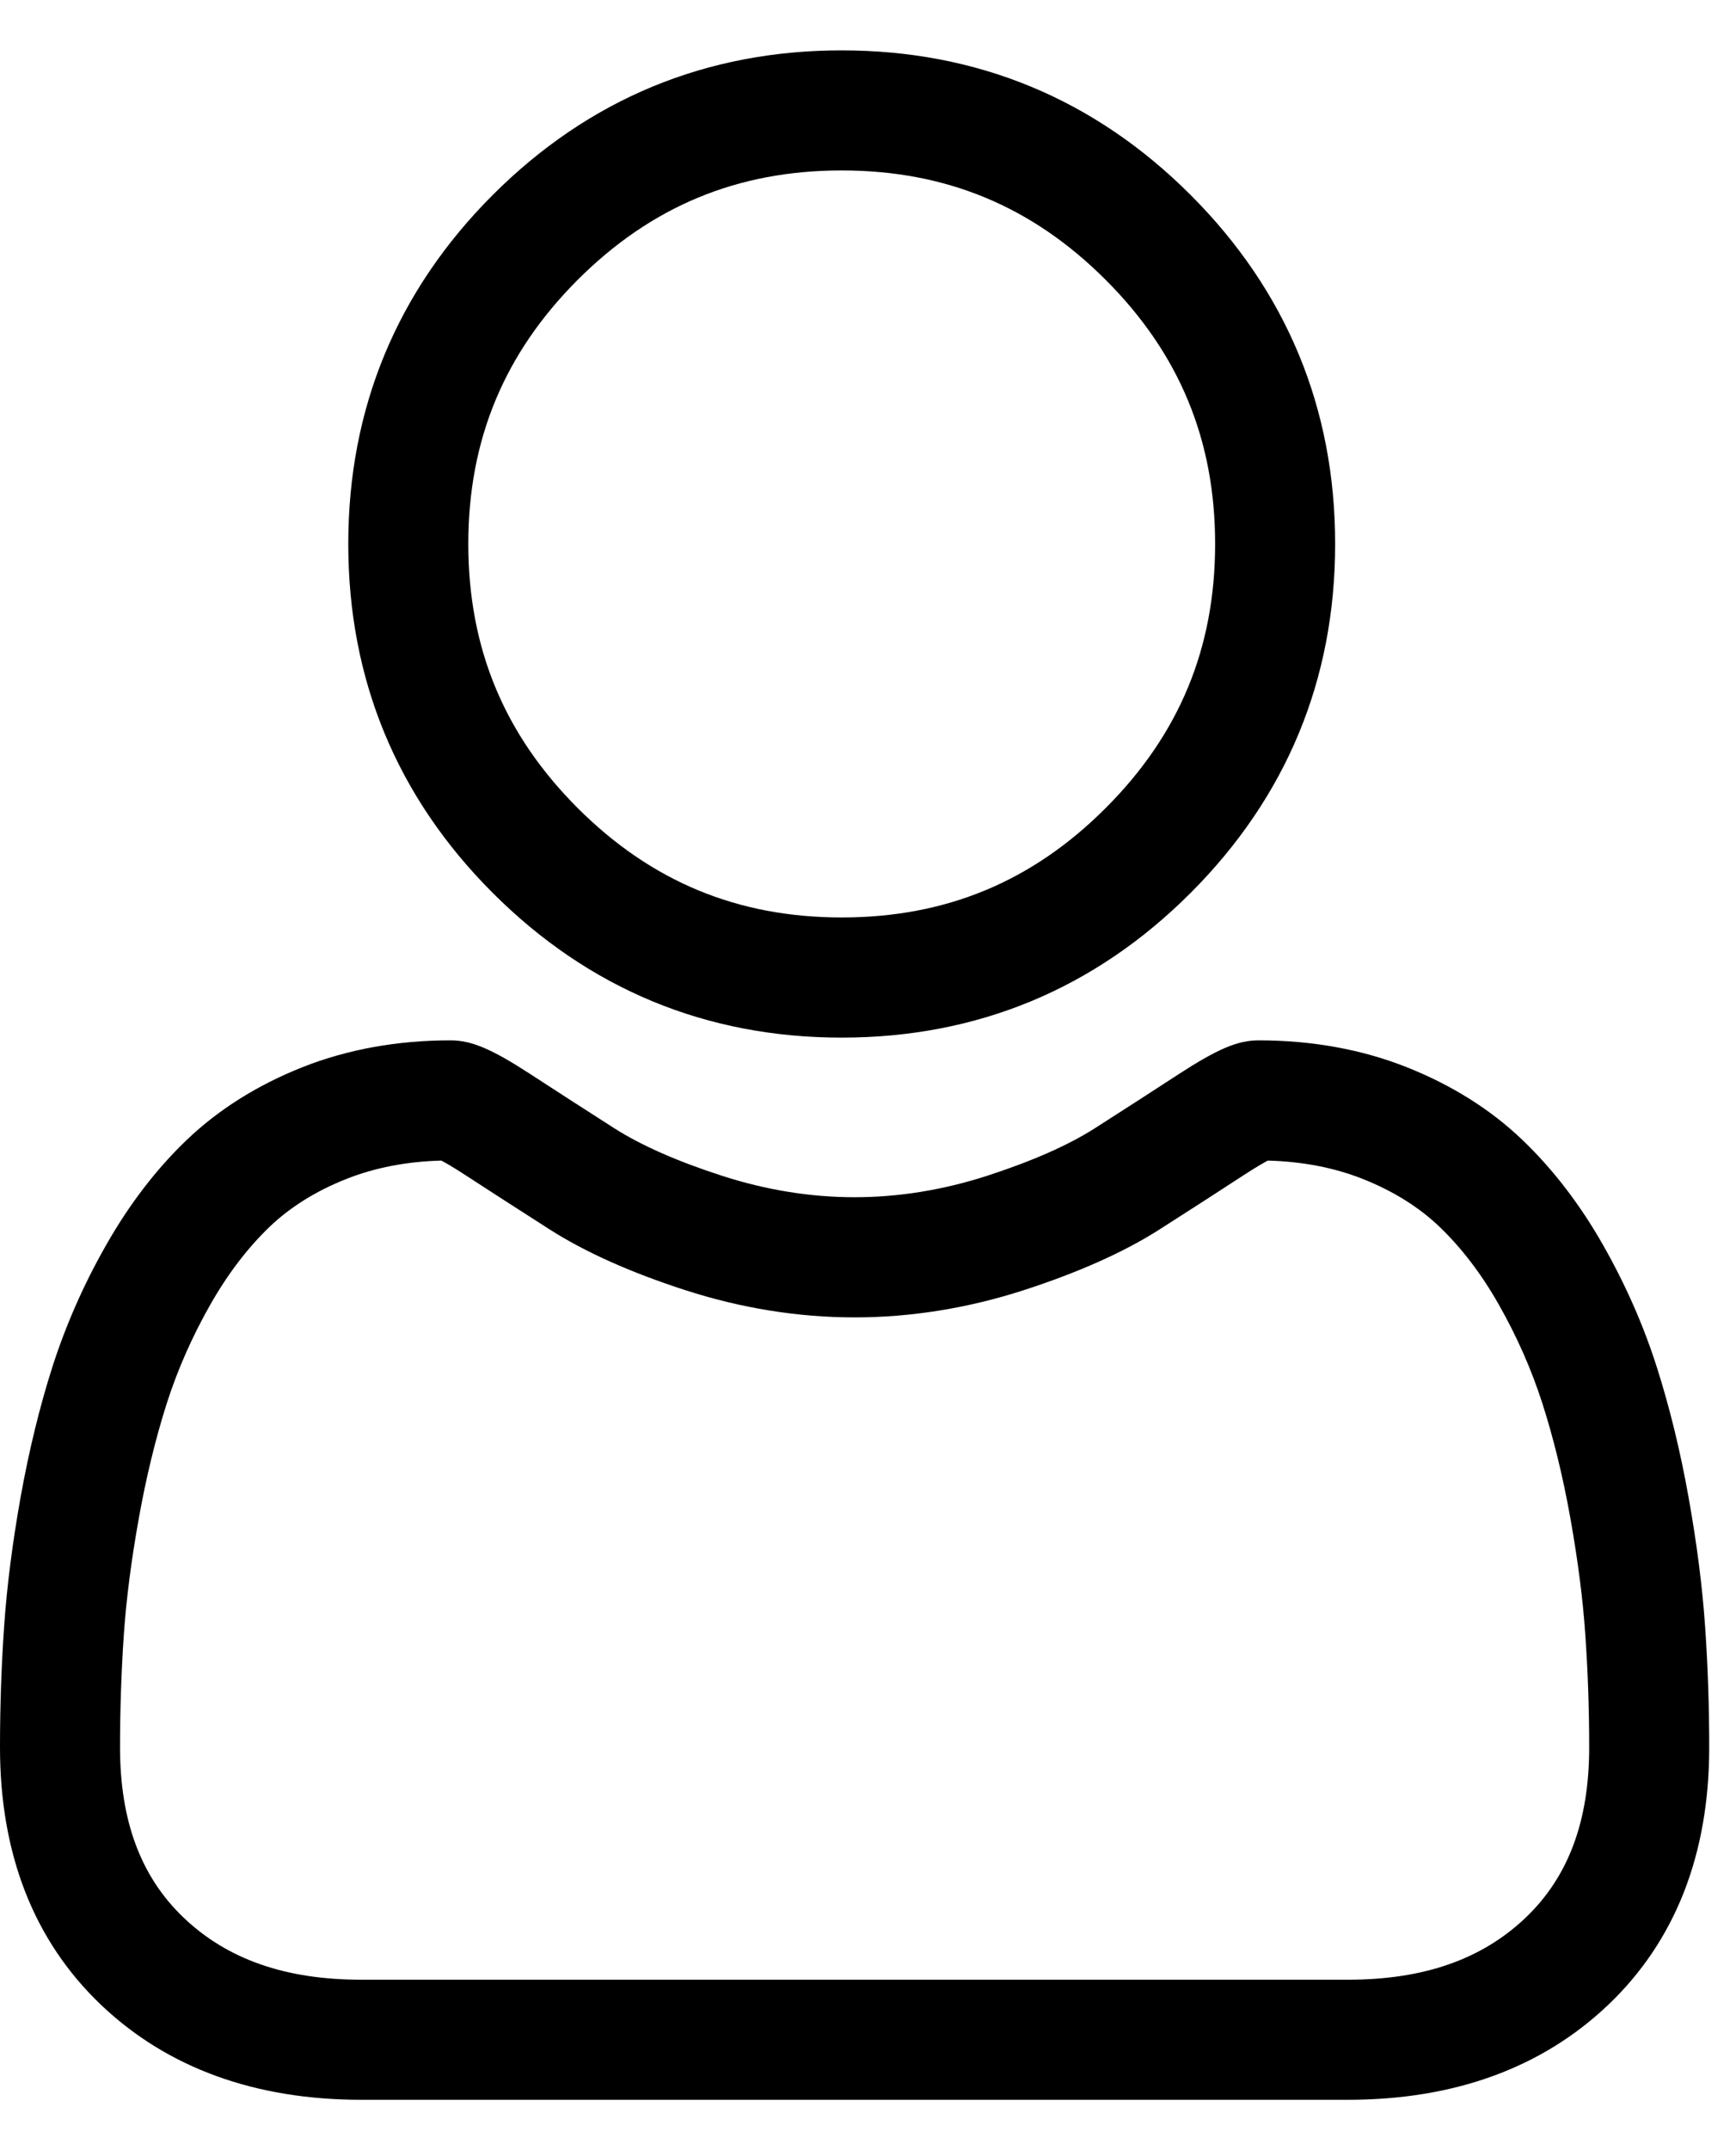
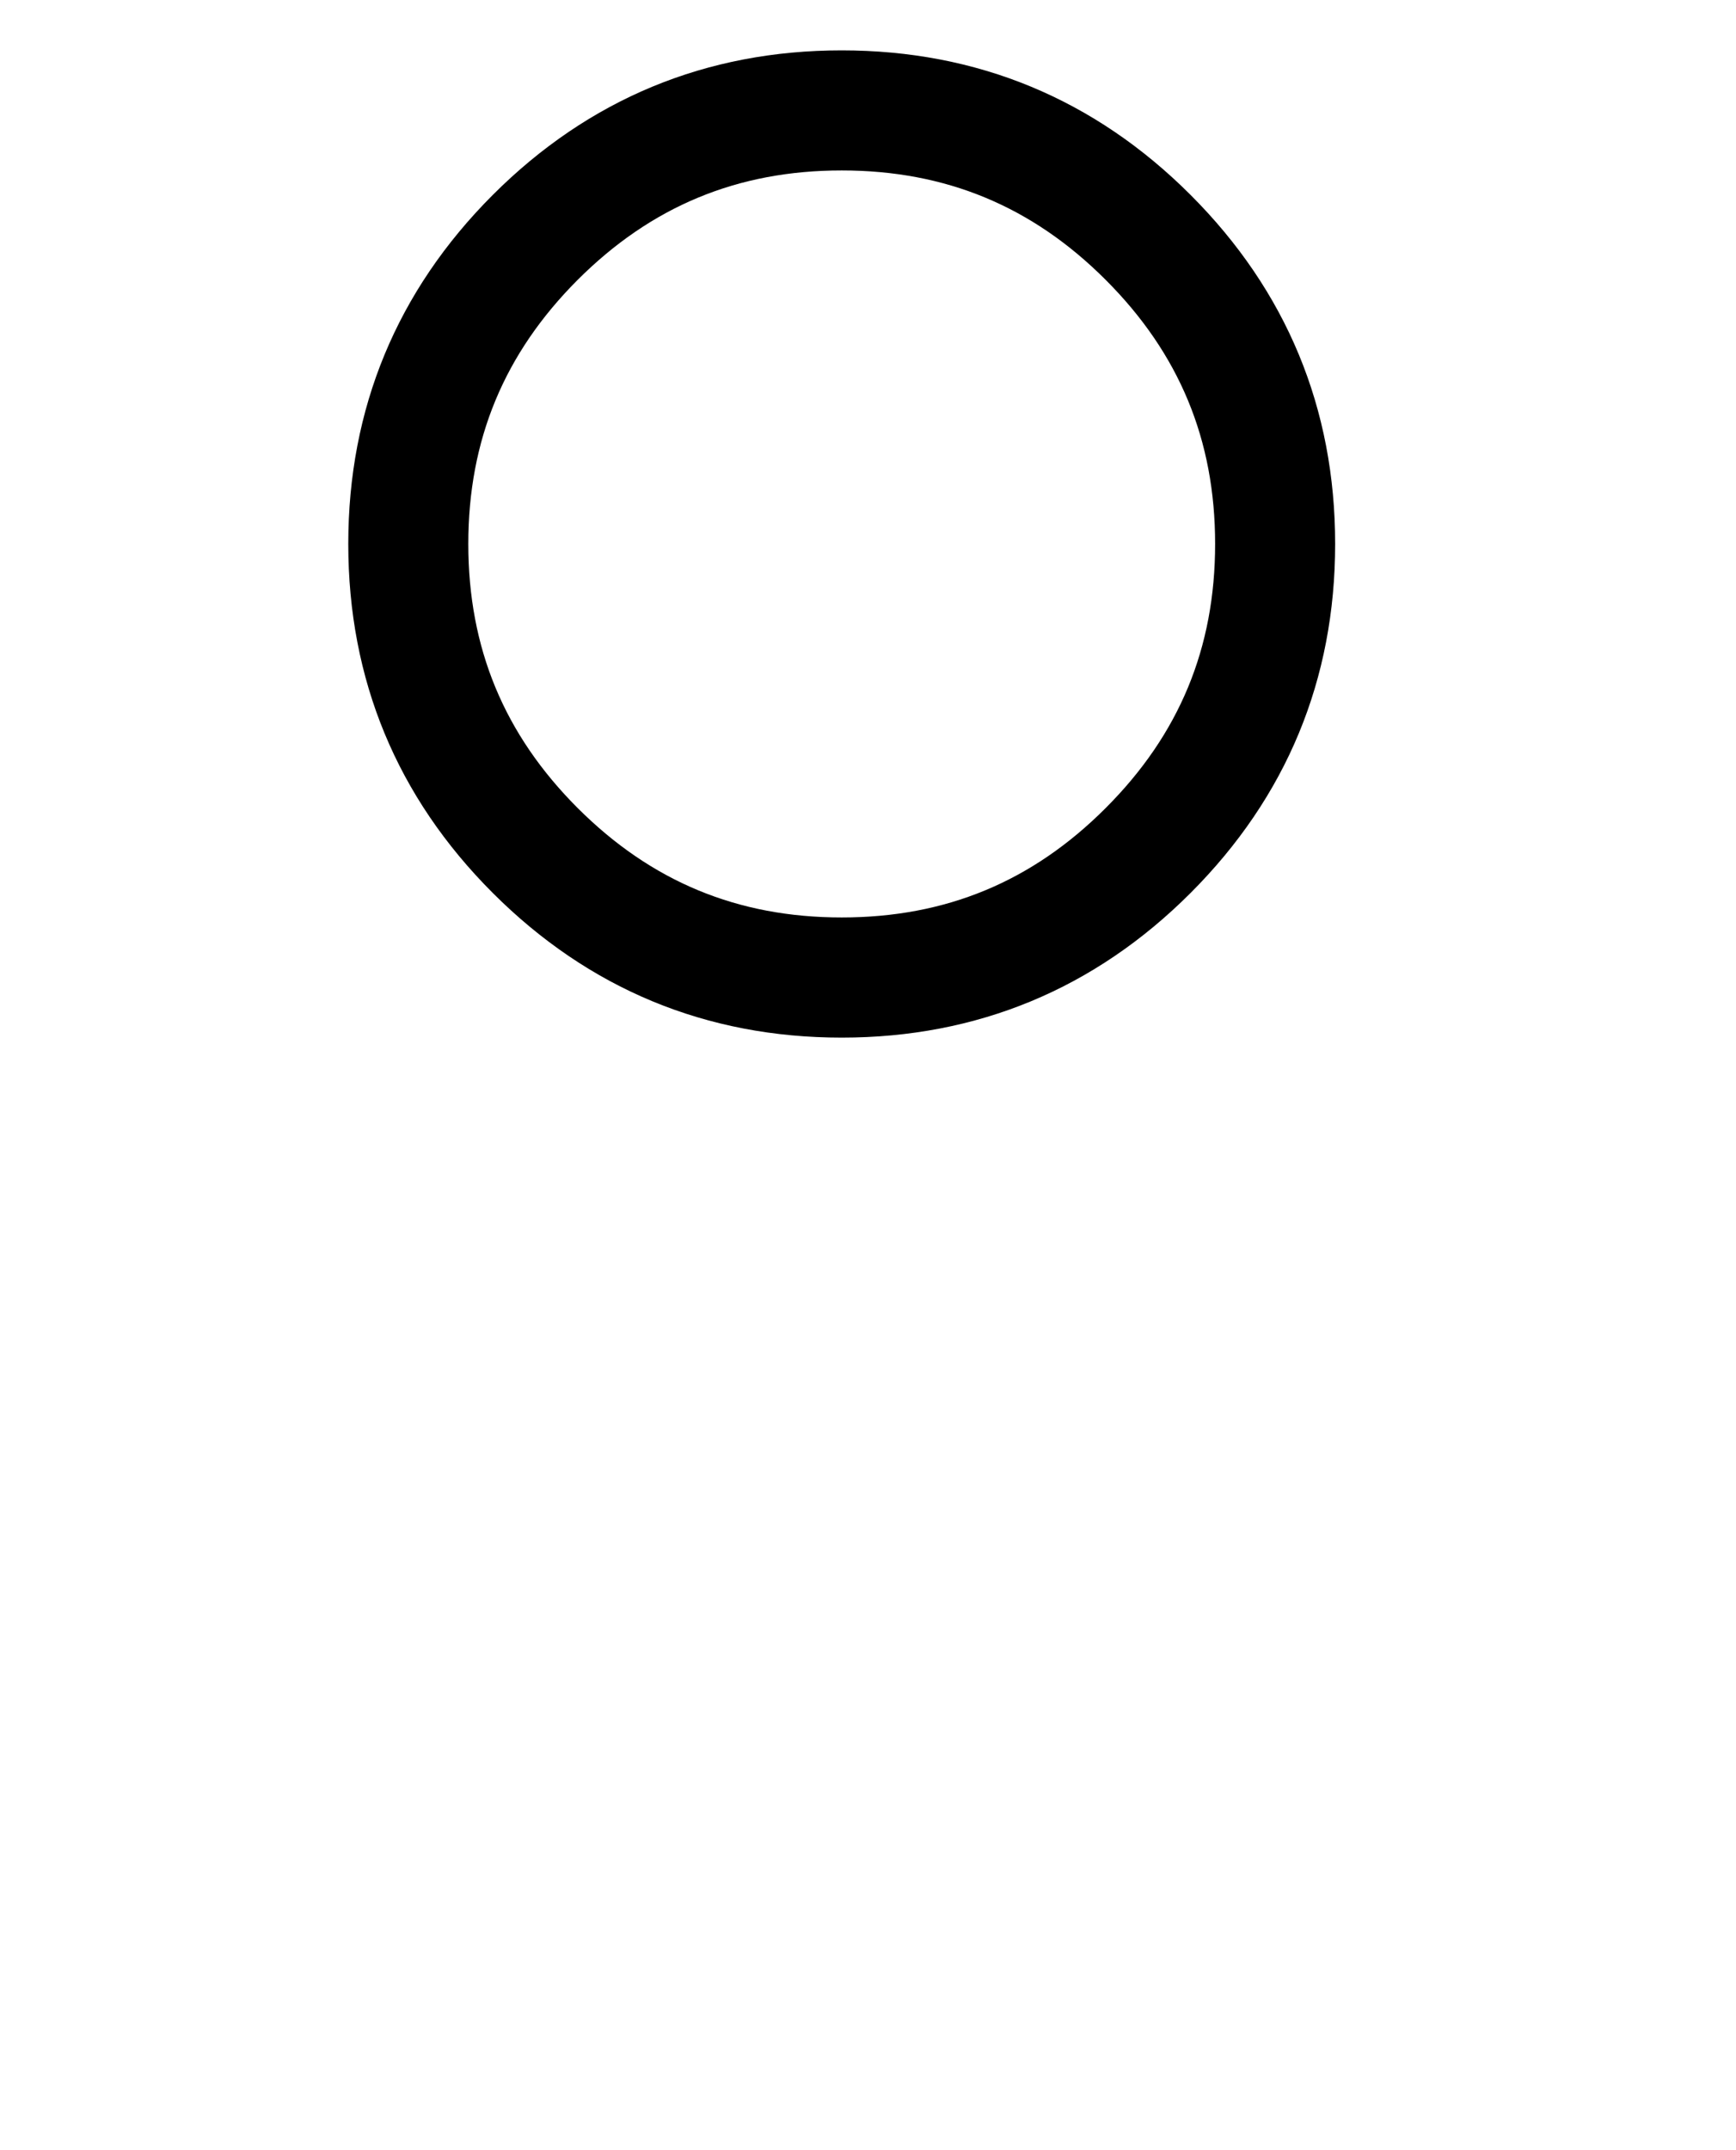
<svg xmlns="http://www.w3.org/2000/svg" width="21" height="26" viewBox="0 0 21 26" fill="none">
  <path d="M10.182 12.547C11.822 12.547 13.242 11.958 14.402 10.798C15.562 9.637 16.151 8.218 16.151 6.577C16.151 4.938 15.563 3.518 14.402 2.357C13.242 1.197 11.822 0.609 10.182 0.609C8.542 0.609 7.122 1.197 5.961 2.357C4.801 3.518 4.213 4.938 4.213 6.577C4.213 8.218 4.801 9.638 5.961 10.798C7.122 11.958 8.542 12.547 10.182 12.547ZM6.988 3.384C7.879 2.494 8.923 2.061 10.182 2.061C11.44 2.061 12.485 2.494 13.375 3.384C14.266 4.275 14.699 5.319 14.699 6.577C14.699 7.836 14.266 8.88 13.375 9.771C12.485 10.662 11.44 11.094 10.182 11.094C8.924 11.094 7.879 10.661 6.988 9.771C6.098 8.881 5.665 7.836 5.665 6.577C5.665 5.319 6.098 4.275 6.988 3.384Z" fill="black" />
-   <path d="M20.626 19.665C20.593 19.183 20.525 18.656 20.425 18.099C20.325 17.539 20.195 17.009 20.04 16.525C19.88 16.024 19.662 15.53 19.393 15.057C19.114 14.565 18.785 14.137 18.417 13.785C18.032 13.416 17.56 13.12 17.015 12.904C16.472 12.689 15.869 12.58 15.225 12.58C14.972 12.58 14.728 12.684 14.255 12.991C13.964 13.181 13.624 13.4 13.244 13.643C12.92 13.85 12.48 14.043 11.937 14.219C11.407 14.39 10.869 14.477 10.337 14.477C9.806 14.477 9.268 14.39 8.738 14.219C8.195 14.044 7.755 13.85 7.431 13.643C7.055 13.403 6.715 13.183 6.42 12.991C5.948 12.684 5.703 12.58 5.45 12.58C4.806 12.58 4.204 12.689 3.66 12.904C3.115 13.12 2.644 13.416 2.258 13.785C1.89 14.137 1.562 14.565 1.283 15.057C1.013 15.53 0.796 16.024 0.635 16.525C0.48 17.009 0.351 17.539 0.25 18.099C0.151 18.655 0.083 19.182 0.05 19.666C0.017 20.139 0 20.632 0 21.129C0 22.423 0.411 23.47 1.222 24.243C2.023 25.005 3.083 25.391 4.372 25.391H16.305C17.593 25.391 18.653 25.005 19.454 24.243C20.265 23.471 20.676 22.423 20.676 21.129C20.676 20.63 20.659 20.137 20.626 19.665ZM18.453 23.191C17.923 23.694 17.221 23.939 16.305 23.939H4.372C3.455 23.939 2.753 23.694 2.224 23.191C1.705 22.697 1.452 22.022 1.452 21.129C1.452 20.665 1.468 20.206 1.498 19.766C1.528 19.334 1.589 18.86 1.68 18.356C1.769 17.858 1.883 17.391 2.018 16.968C2.148 16.562 2.325 16.161 2.545 15.774C2.755 15.405 2.996 15.089 3.262 14.834C3.511 14.596 3.825 14.4 4.195 14.254C4.537 14.119 4.921 14.045 5.339 14.034C5.39 14.061 5.48 14.112 5.627 14.208C5.925 14.402 6.27 14.624 6.65 14.867C7.079 15.141 7.631 15.388 8.291 15.601C8.966 15.819 9.654 15.93 10.338 15.93C11.021 15.93 11.709 15.819 12.384 15.601C13.044 15.387 13.597 15.141 14.026 14.867C14.415 14.618 14.75 14.403 15.048 14.208C15.195 14.112 15.286 14.061 15.336 14.034C15.754 14.045 16.138 14.119 16.48 14.254C16.85 14.4 17.164 14.596 17.413 14.834C17.679 15.089 17.921 15.405 18.13 15.774C18.35 16.161 18.527 16.563 18.657 16.968C18.793 17.391 18.907 17.858 18.996 18.356C19.086 18.861 19.148 19.335 19.177 19.767V19.767C19.208 20.205 19.224 20.664 19.224 21.129C19.224 22.022 18.972 22.697 18.453 23.191Z" fill="black" />
</svg>